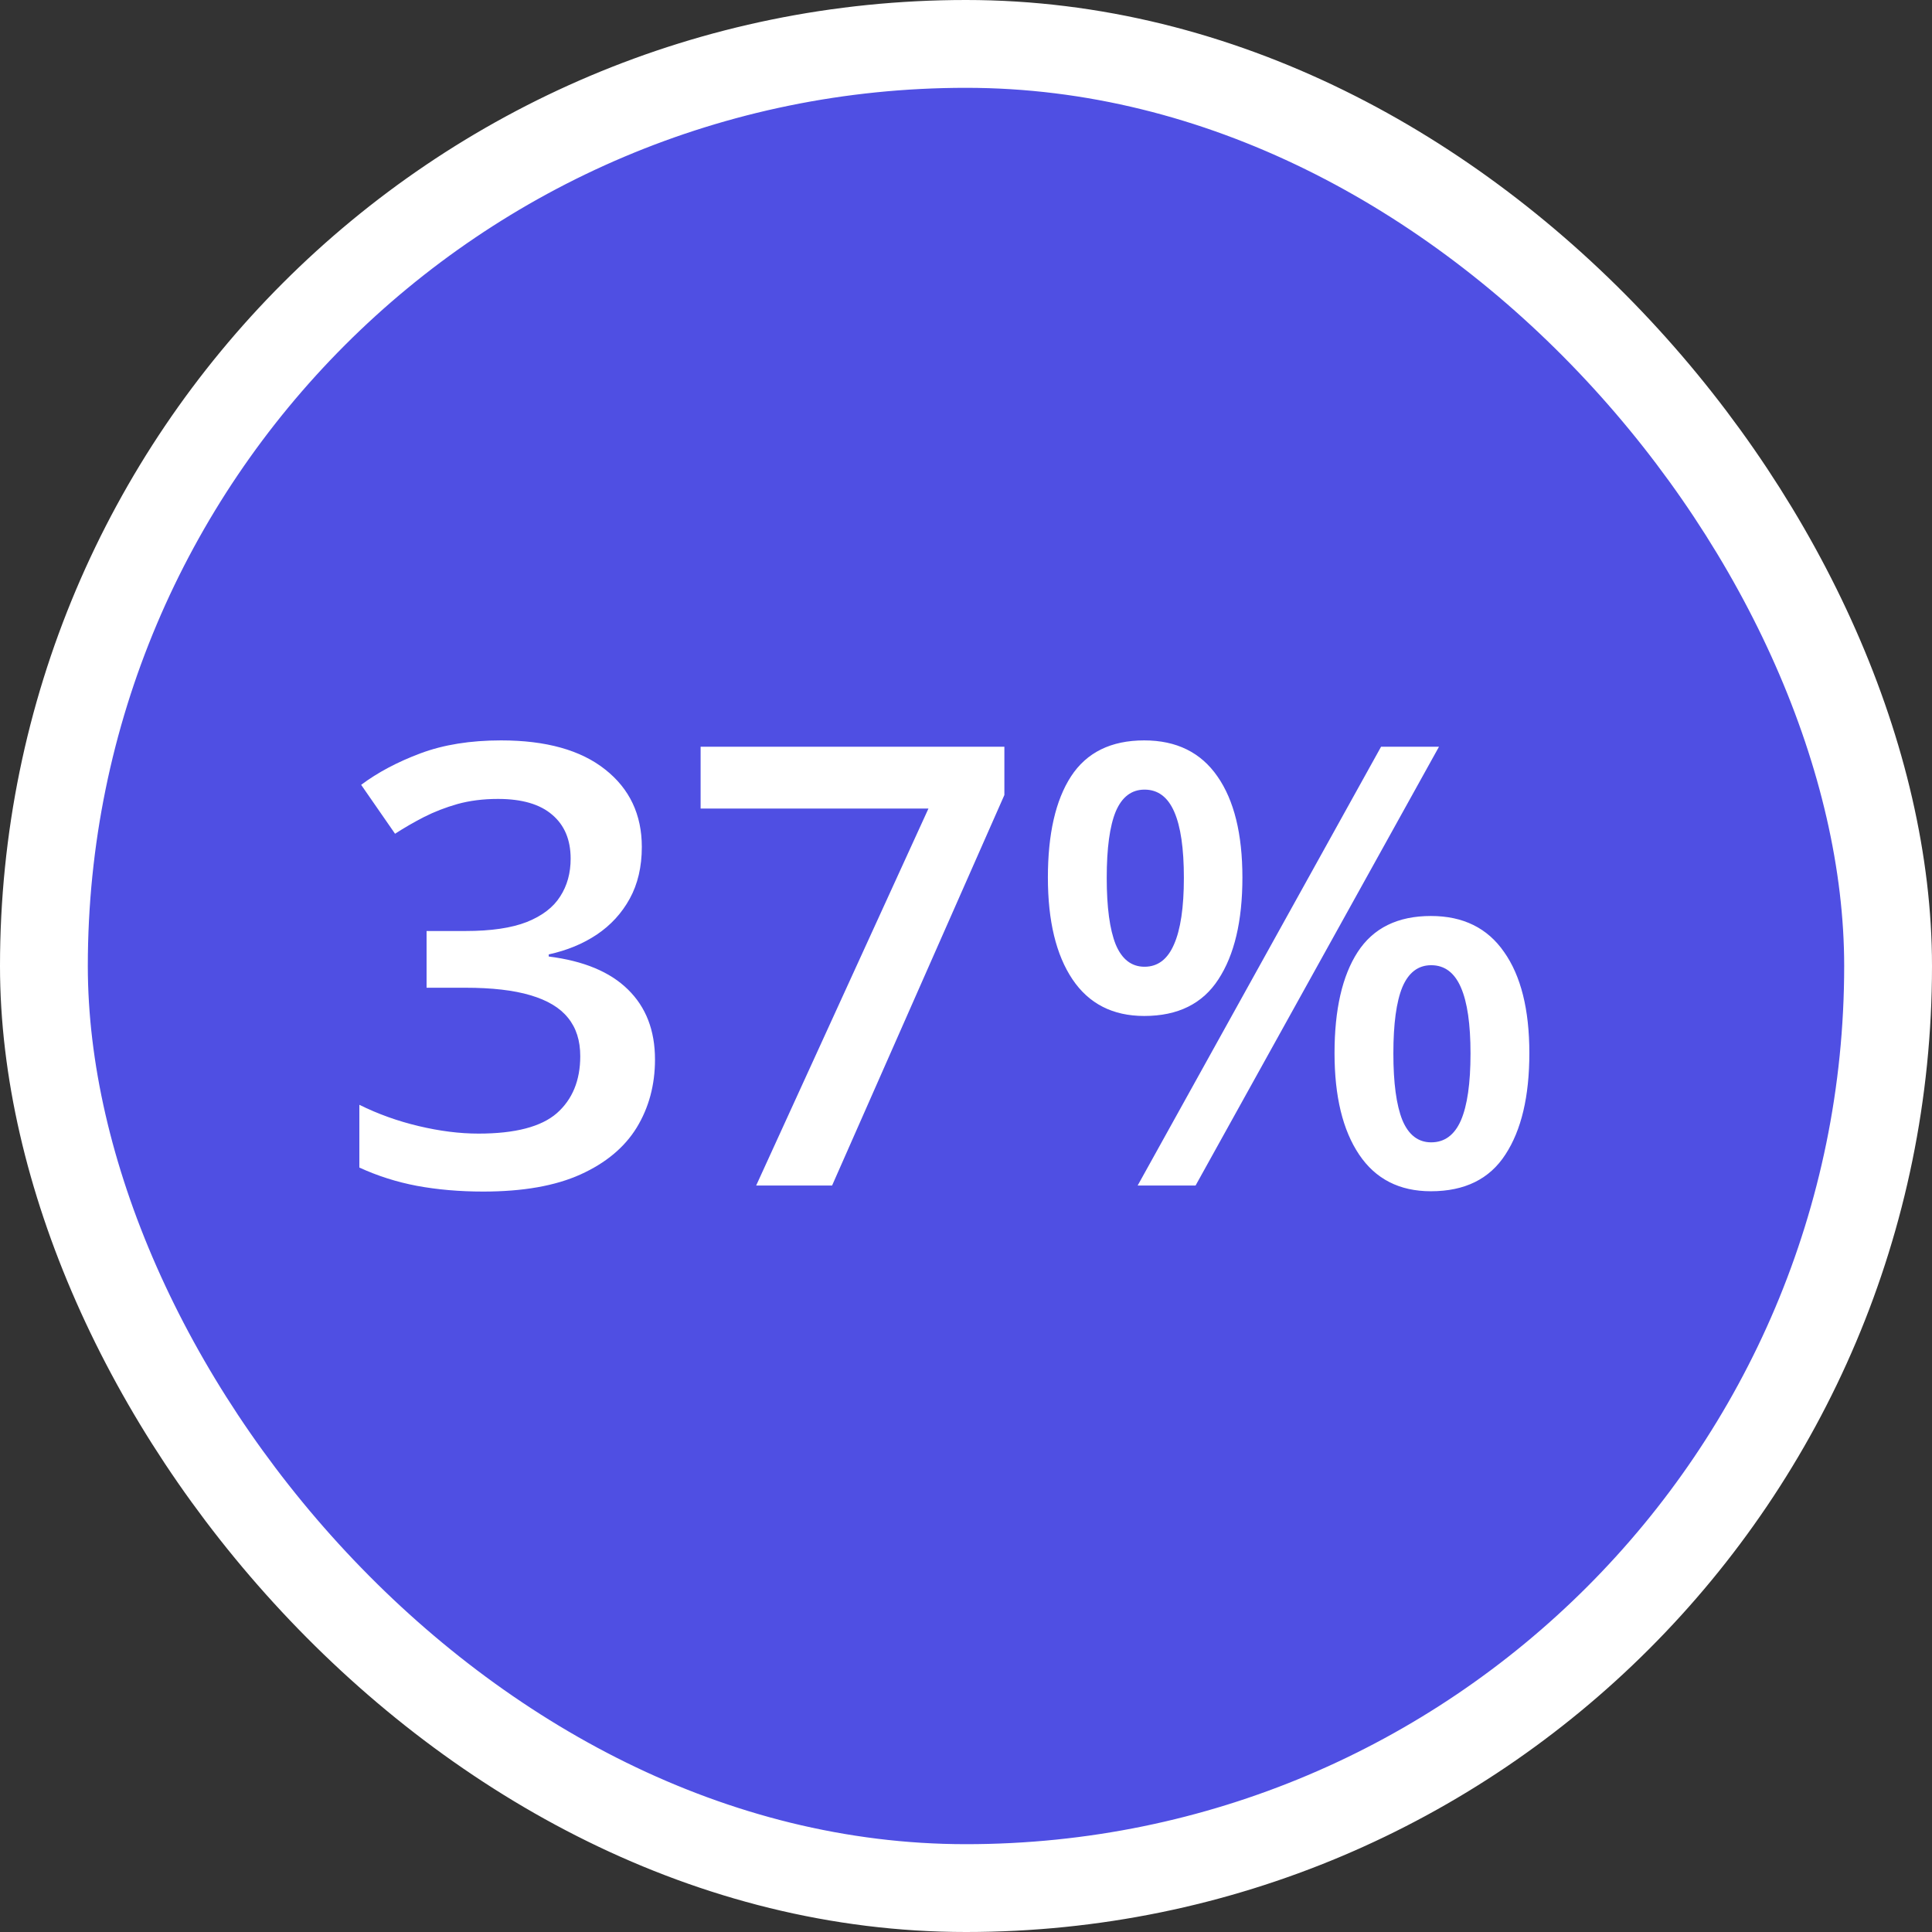
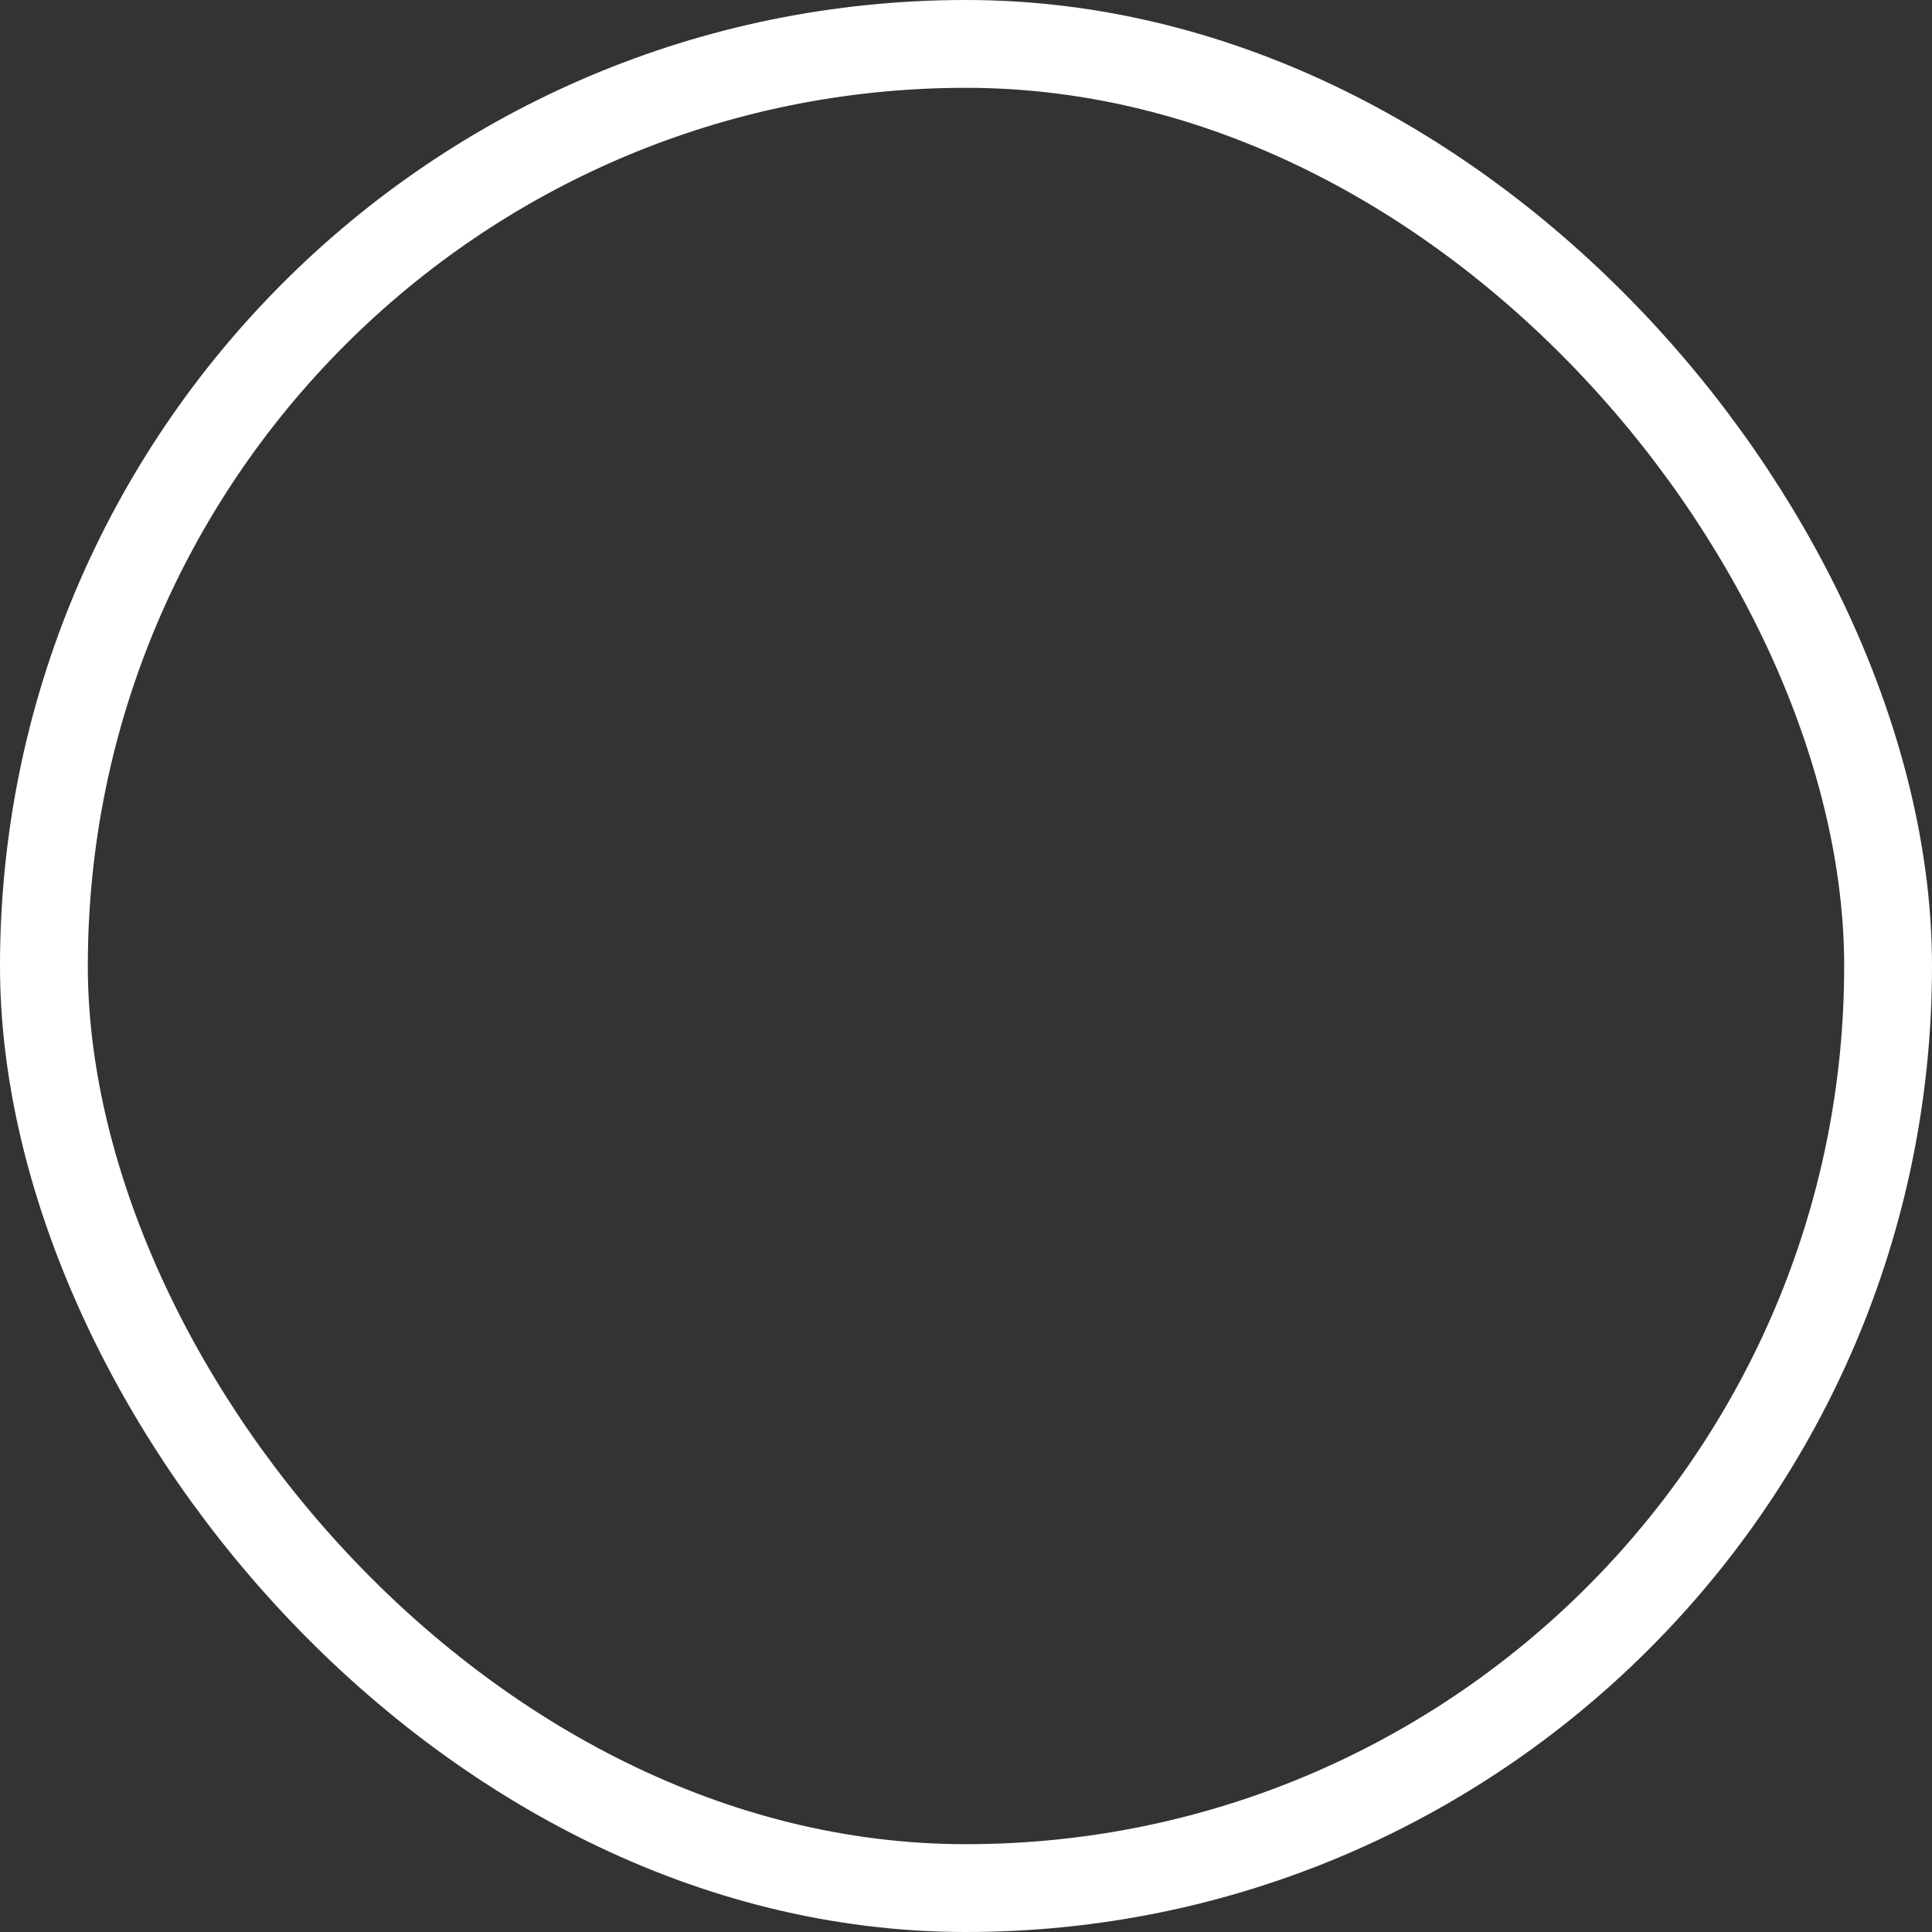
<svg xmlns="http://www.w3.org/2000/svg" width="44" height="44" viewBox="0 0 44 44" fill="none">
  <rect x="0" y="0" width="44" height="44" fill="#333333" stroke="none" />
-   <rect x="1" y="1" width="42" height="42" rx="21" fill="#4F4FE3" />
-   <path d="M14.617 19.289C14.617 19.74 14.525 20.132 14.343 20.465C14.161 20.797 13.91 21.071 13.591 21.285C13.277 21.495 12.912 21.645 12.497 21.736V21.784C13.295 21.884 13.896 22.135 14.302 22.536C14.712 22.937 14.917 23.468 14.917 24.129C14.917 24.708 14.778 25.225 14.5 25.681C14.222 26.132 13.796 26.487 13.222 26.747C12.648 27.007 11.909 27.137 11.007 27.137C10.465 27.137 9.961 27.093 9.496 27.007C9.036 26.92 8.599 26.781 8.184 26.59V25.161C8.608 25.371 9.059 25.533 9.537 25.646C10.016 25.76 10.469 25.817 10.898 25.817C11.732 25.817 12.326 25.662 12.682 25.352C13.037 25.038 13.215 24.605 13.215 24.054C13.215 23.698 13.122 23.407 12.935 23.179C12.753 22.951 12.468 22.78 12.08 22.666C11.698 22.552 11.203 22.495 10.597 22.495H9.715V21.203H10.604C11.183 21.203 11.648 21.135 11.998 20.998C12.349 20.857 12.602 20.663 12.757 20.417C12.917 20.171 12.996 19.884 12.996 19.556C12.996 19.127 12.857 18.795 12.579 18.558C12.301 18.316 11.889 18.195 11.342 18.195C11.005 18.195 10.697 18.234 10.419 18.311C10.146 18.389 9.893 18.487 9.66 18.605C9.428 18.724 9.207 18.852 8.997 18.988L8.225 17.874C8.603 17.591 9.054 17.352 9.578 17.156C10.102 16.96 10.713 16.862 11.411 16.862C12.436 16.862 13.227 17.083 13.783 17.525C14.338 17.963 14.617 18.551 14.617 19.289ZM17.221 27L21.145 18.414H15.956V17.006H22.874V18.106L18.95 27H17.221ZM26.059 16.862C26.793 16.862 27.349 17.136 27.727 17.683C28.105 18.225 28.295 18.993 28.295 19.986C28.295 20.975 28.112 21.748 27.748 22.304C27.388 22.86 26.825 23.138 26.059 23.138C25.344 23.138 24.799 22.86 24.425 22.304C24.052 21.748 23.865 20.975 23.865 19.986C23.865 18.993 24.04 18.225 24.391 17.683C24.747 17.136 25.303 16.862 26.059 16.862ZM26.066 17.983C25.77 17.983 25.551 18.15 25.41 18.482C25.273 18.815 25.205 19.319 25.205 19.993C25.205 20.663 25.273 21.169 25.41 21.511C25.551 21.848 25.77 22.017 26.066 22.017C26.367 22.017 26.59 21.848 26.736 21.511C26.886 21.174 26.962 20.668 26.962 19.993C26.962 19.323 26.889 18.822 26.743 18.489C26.597 18.152 26.371 17.983 26.066 17.983ZM32.772 17.006L27.228 27H25.909L31.453 17.006H32.772ZM32.588 20.861C33.321 20.861 33.877 21.135 34.255 21.682C34.638 22.224 34.83 22.992 34.83 23.985C34.83 24.97 34.648 25.74 34.283 26.296C33.923 26.852 33.358 27.13 32.588 27.13C31.872 27.13 31.328 26.852 30.954 26.296C30.58 25.74 30.393 24.97 30.393 23.985C30.393 22.992 30.569 22.224 30.92 21.682C31.275 21.135 31.831 20.861 32.588 20.861ZM32.594 21.982C32.298 21.982 32.079 22.149 31.938 22.481C31.801 22.814 31.733 23.318 31.733 23.992C31.733 24.662 31.801 25.168 31.938 25.51C32.079 25.847 32.298 26.016 32.594 26.016C32.9 26.016 33.125 25.849 33.271 25.517C33.417 25.179 33.49 24.671 33.49 23.992C33.49 23.322 33.417 22.821 33.271 22.488C33.125 22.151 32.9 21.982 32.594 21.982Z" fill="white" />
  <rect x="1" y="1" width="42" height="42" rx="21" stroke="white" stroke-width="2" />
</svg>